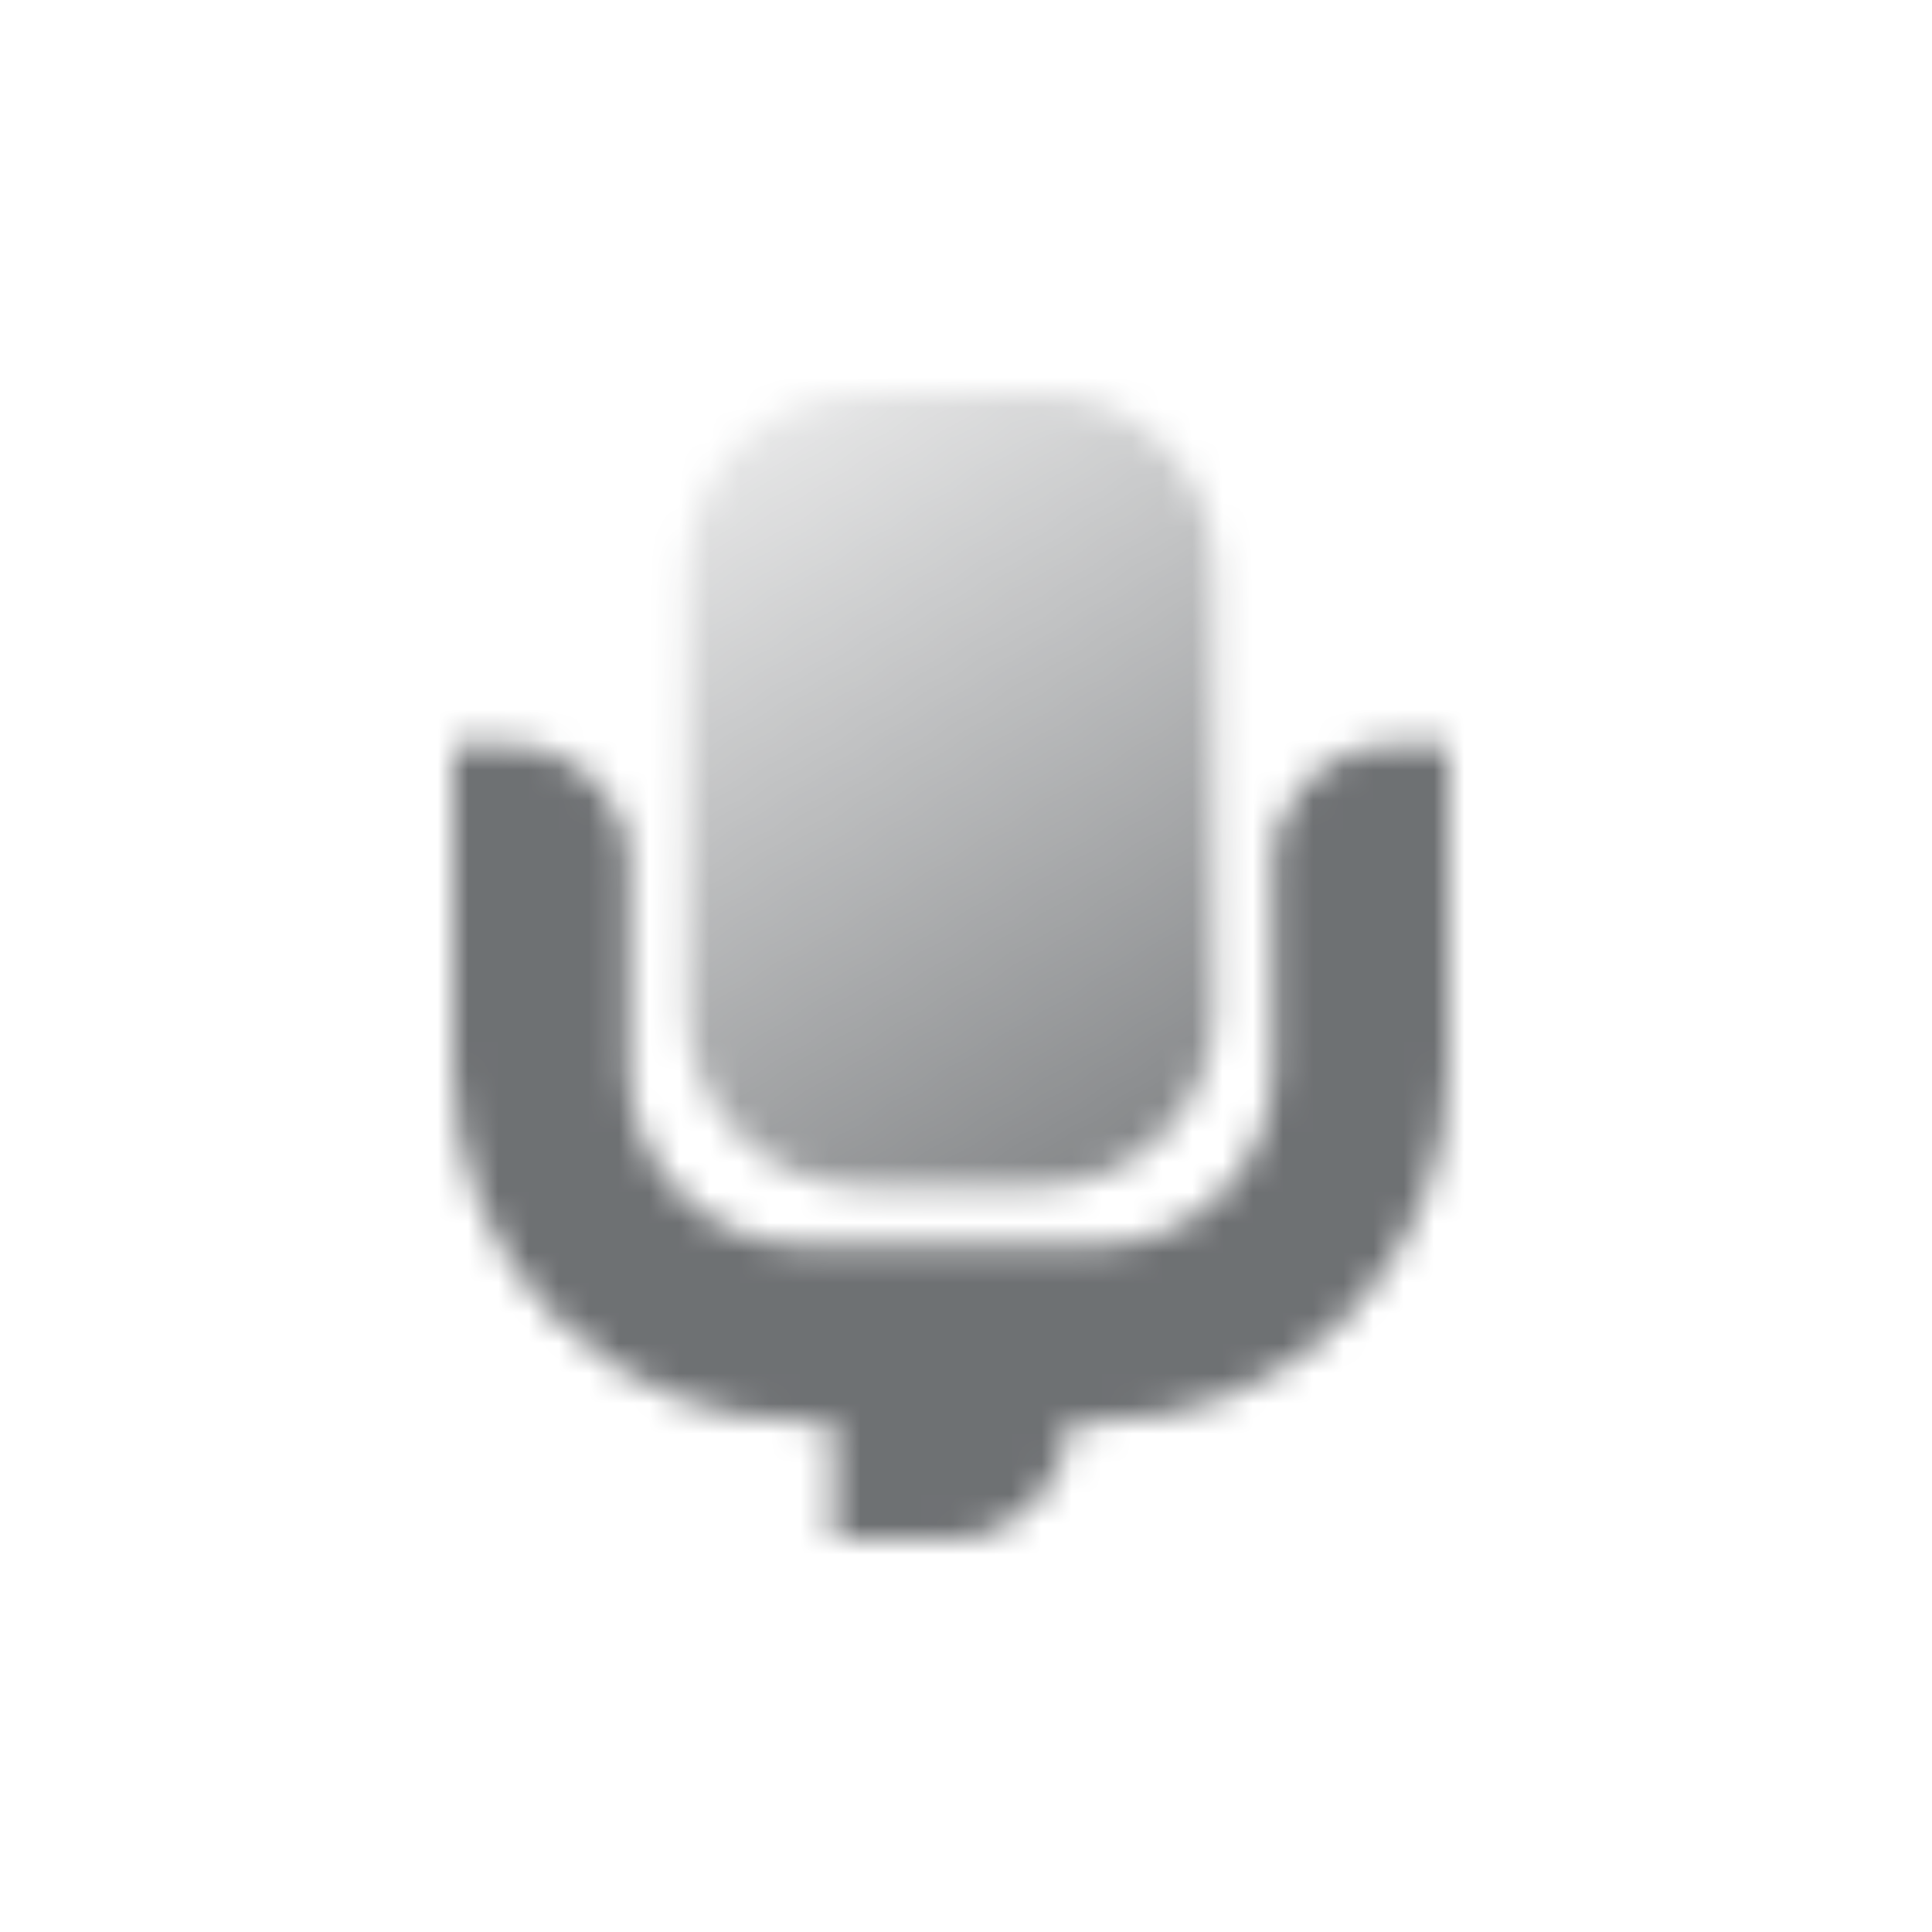
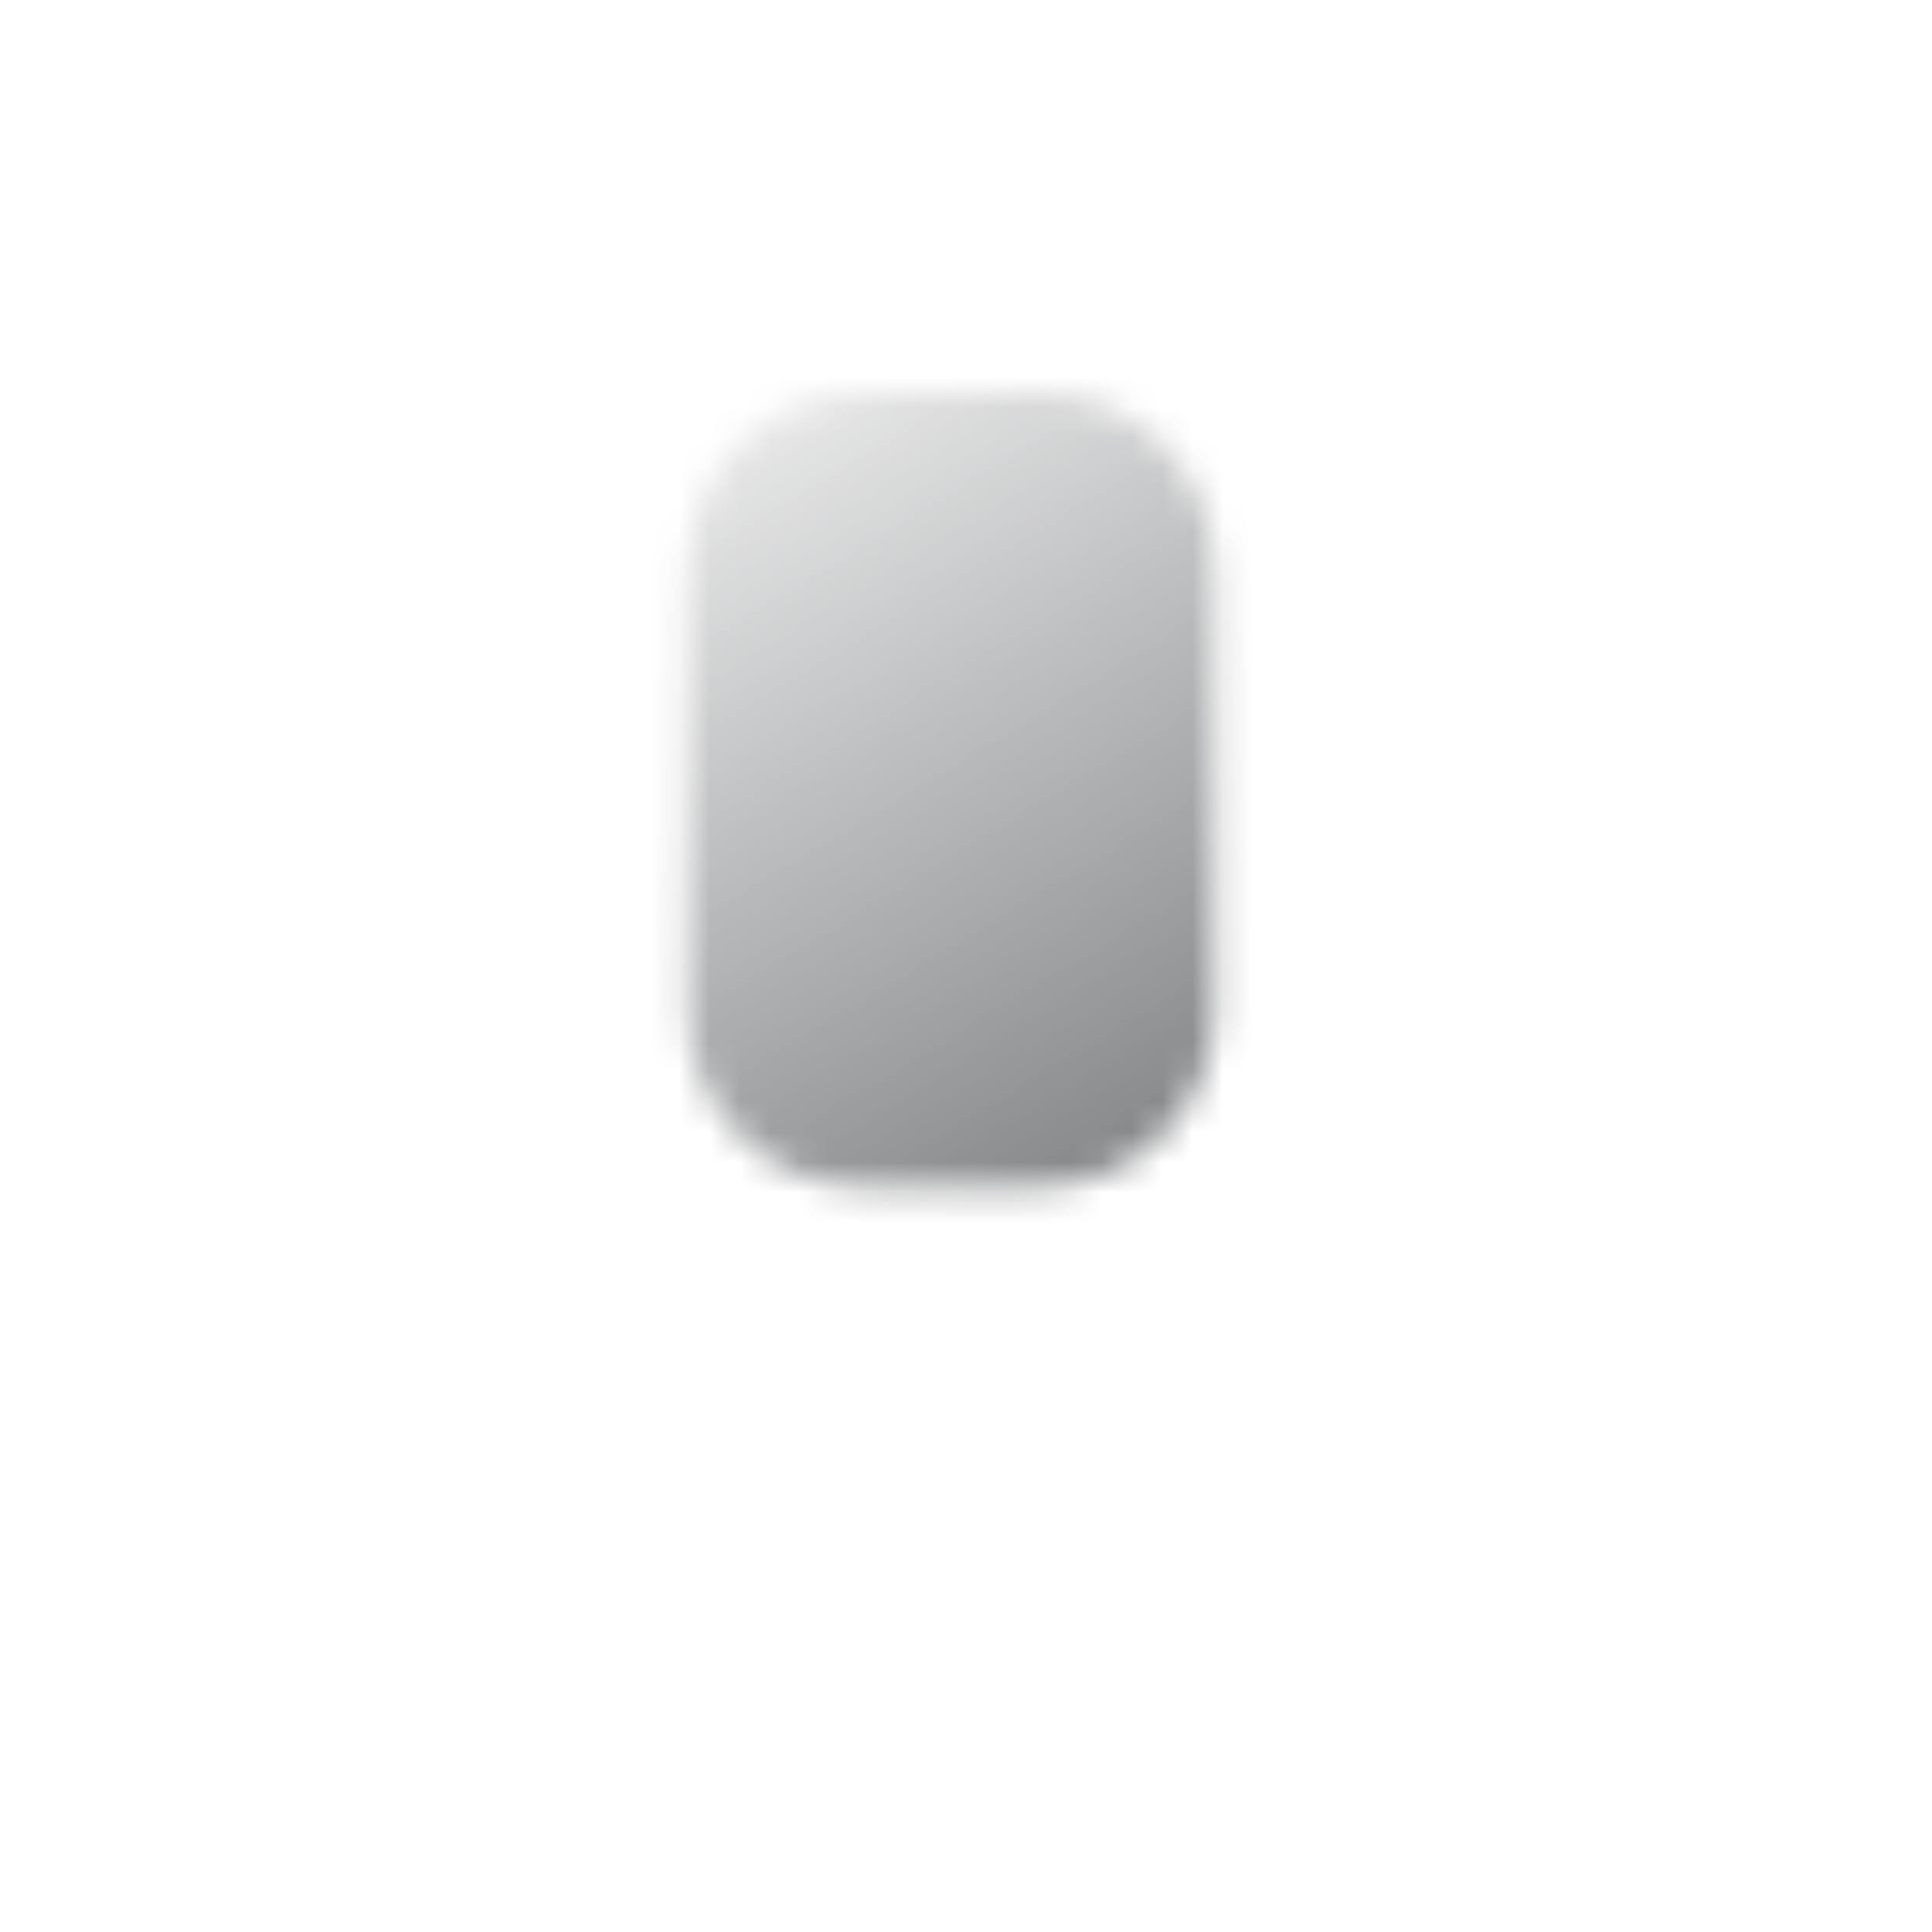
<svg xmlns="http://www.w3.org/2000/svg" width="64" height="64" viewBox="0 0 64 64" fill="none">
  <mask id="mask0_8294_5263" style="mask-type:alpha" maskUnits="userSpaceOnUse" x="15" y="13" width="33" height="39">
-     <path fill-rule="evenodd" clip-rule="evenodd" d="M46.059 24.692H48V35.41C48 41.868 42.785 47.103 36.353 47.103H35.382C35.382 49.255 33.644 51 31.5 51H27.618V47.103H26.647C20.215 47.103 15 41.868 15 35.41V24.692H16.941C19.085 24.692 20.823 26.437 20.823 28.59V35.41C20.823 38.639 23.431 41.257 26.647 41.257H36.353C39.569 41.257 42.176 38.639 42.176 35.41V28.59C42.176 26.437 43.915 24.692 46.059 24.692Z" fill="black" fill-opacity="0.8" />
    <path d="M40.234 33.462C40.234 36.69 37.627 39.308 34.411 39.308H28.588C25.372 39.308 22.764 36.69 22.764 33.462V18.846C22.764 15.617 25.372 13 28.588 13H34.411C37.627 13 40.234 15.617 40.234 18.846V33.462Z" fill="url(#paint0_linear_8294_5263)" />
  </mask>
  <g mask="url(#mask0_8294_5263)">
    <path d="M7 7H78.566V78.566H7V7Z" fill="#4A4D50" />
  </g>
  <defs>
    <linearGradient id="paint0_linear_8294_5263" x1="39.52" y1="38.681" x2="24.937" y2="14.573" gradientUnits="userSpaceOnUse">
      <stop stop-opacity="0.7" />
      <stop offset="1" stop-opacity="0.14" />
    </linearGradient>
  </defs>
</svg>